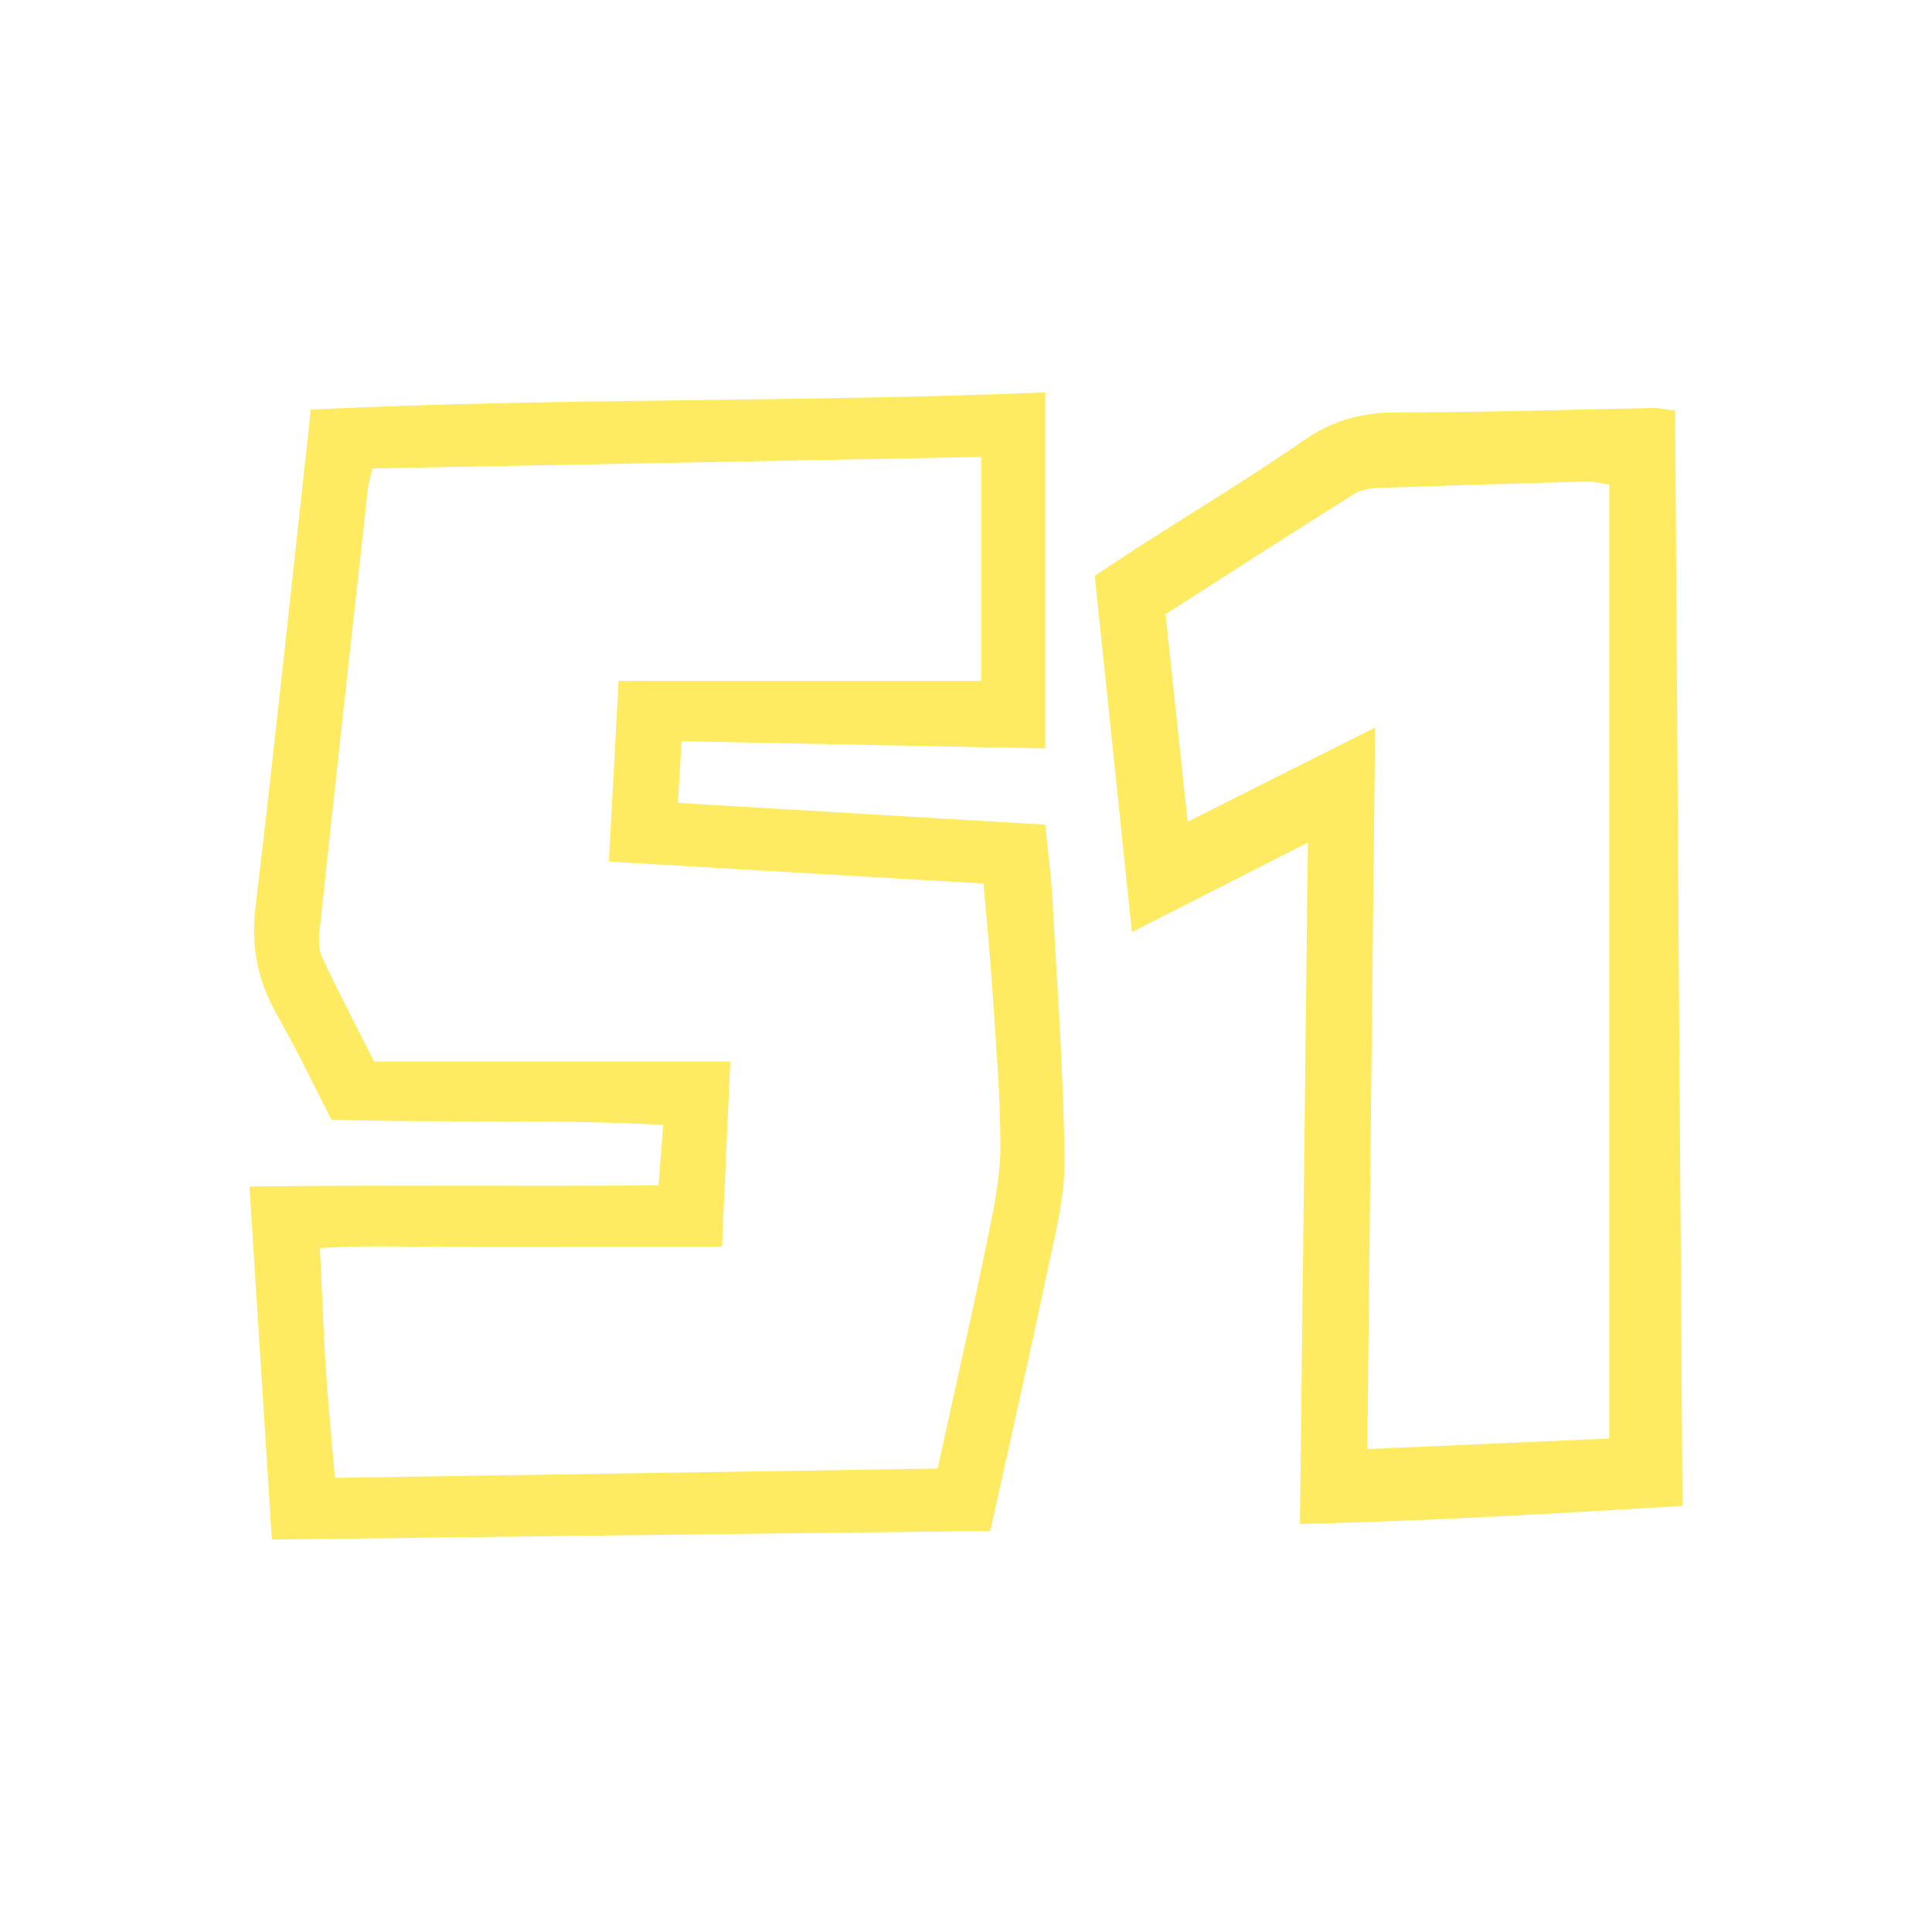
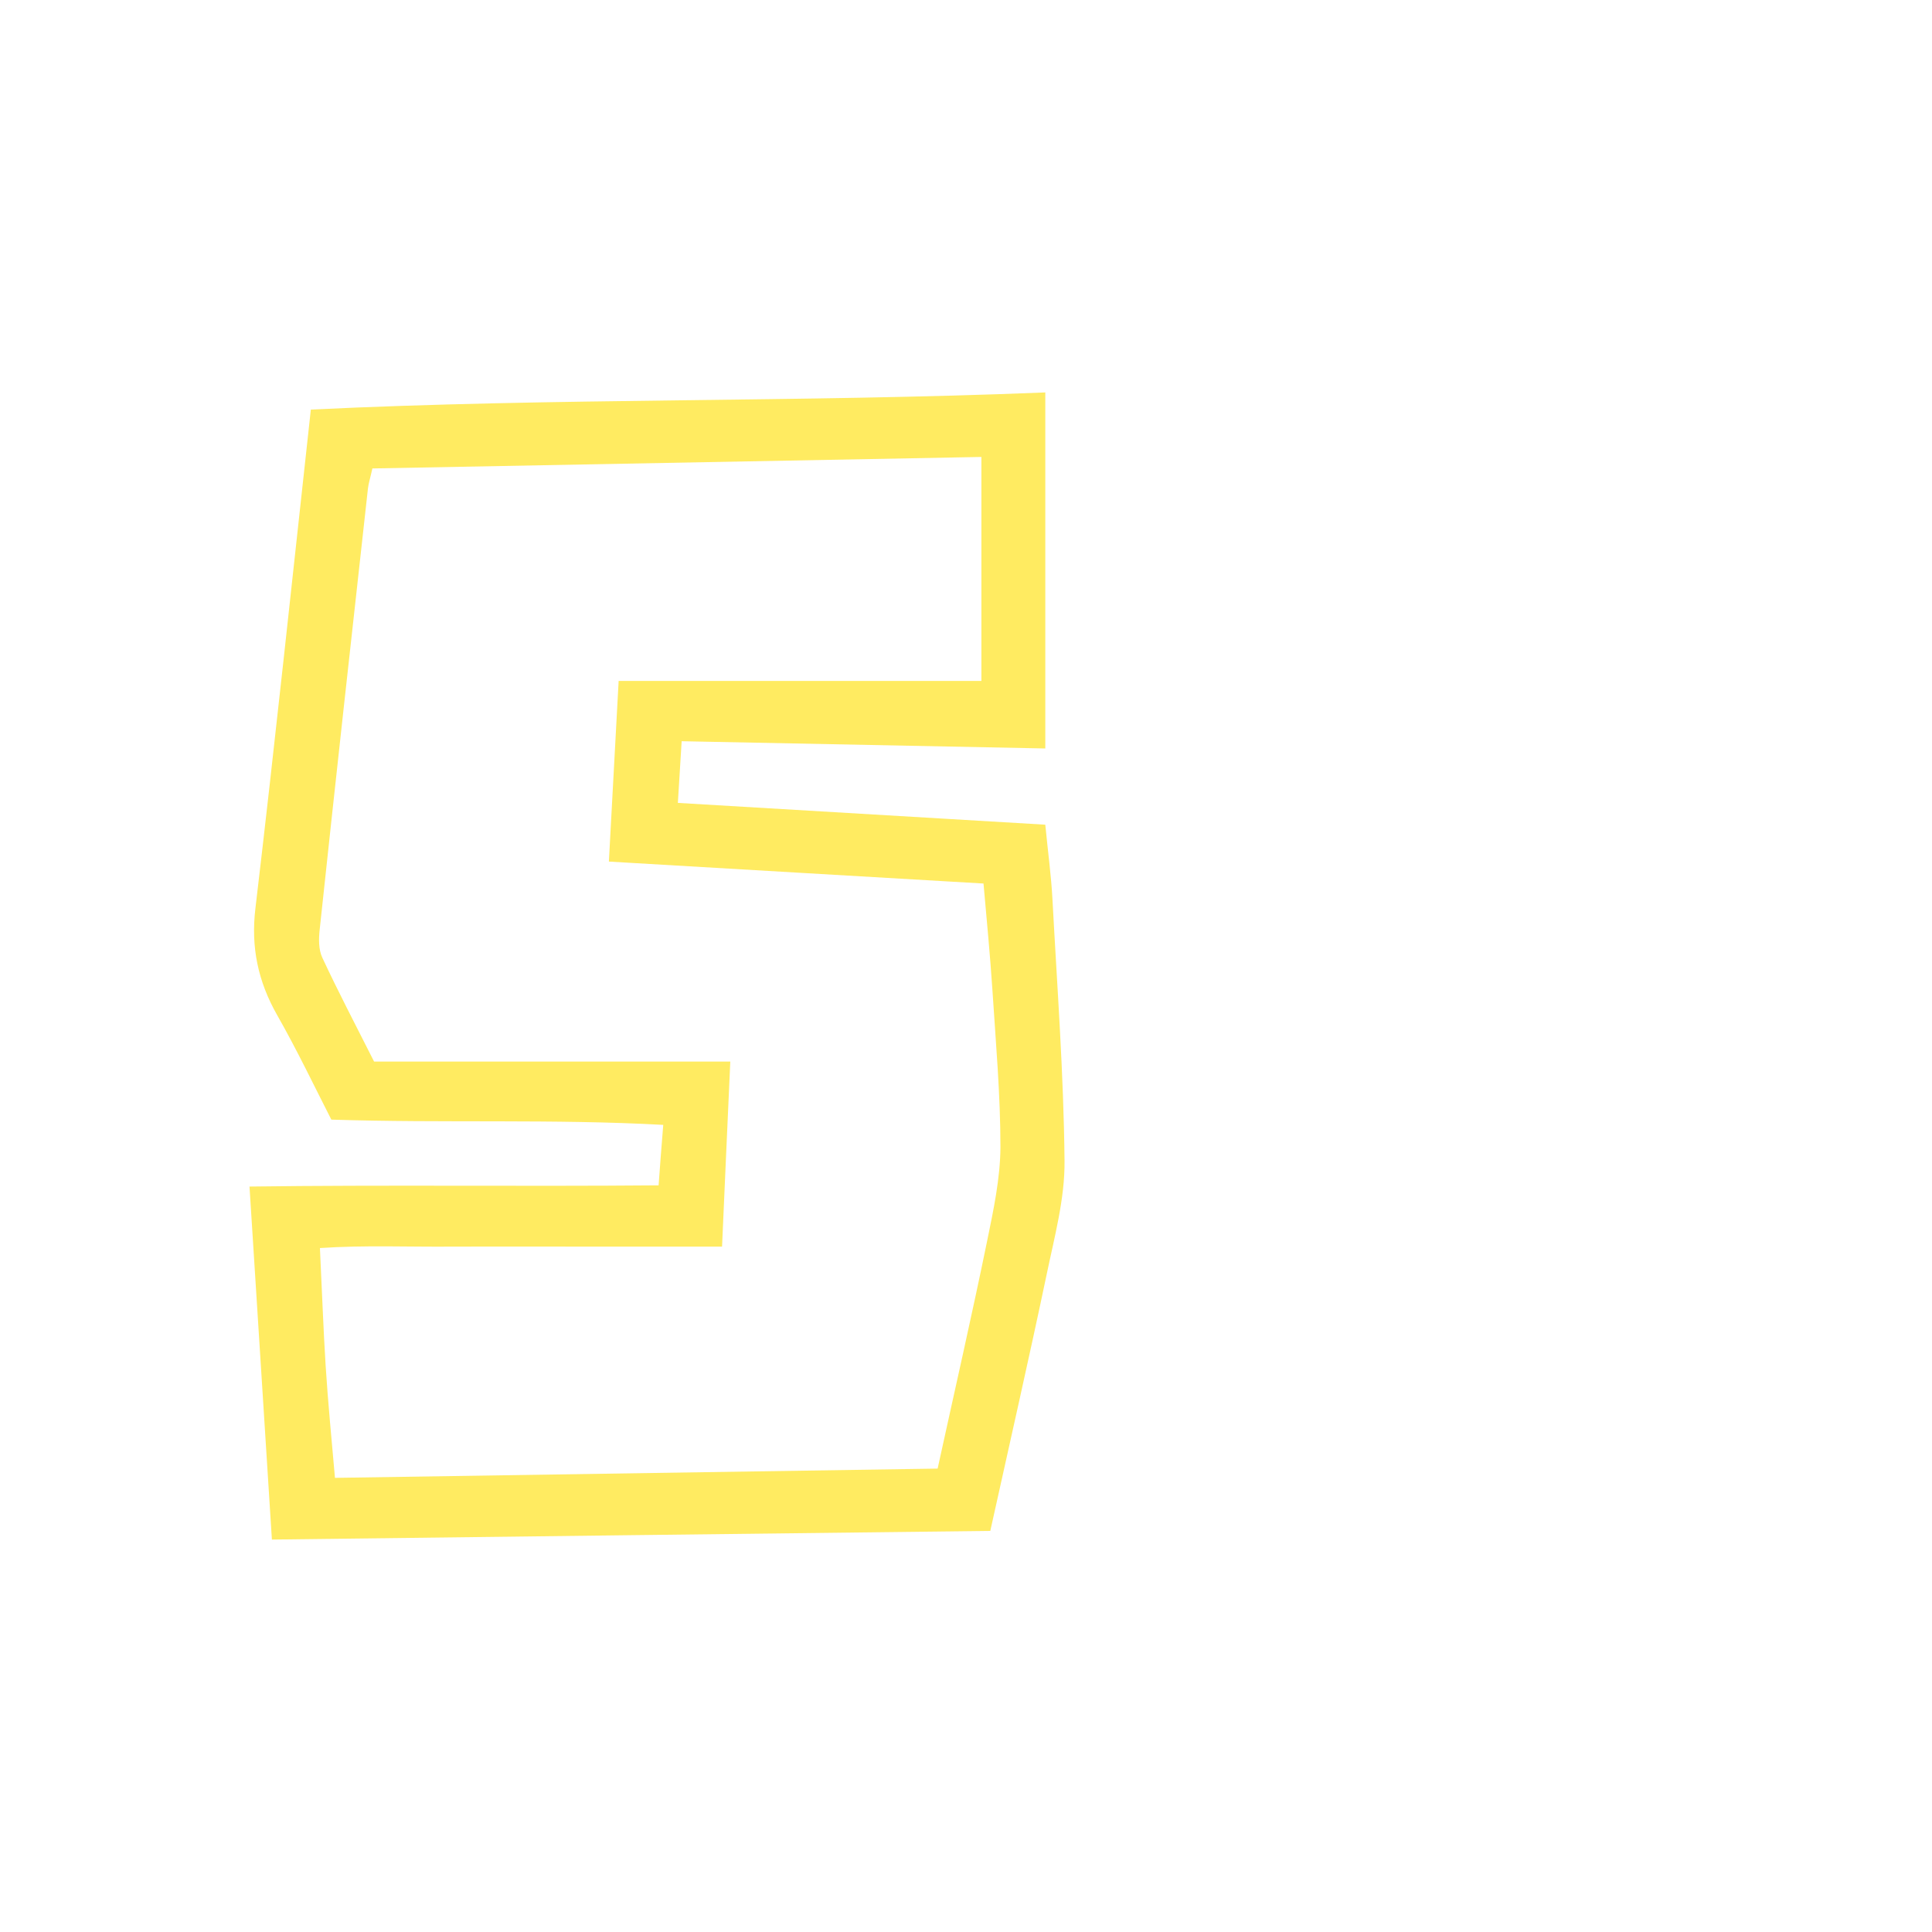
<svg xmlns="http://www.w3.org/2000/svg" width="64" height="64" viewBox="0 0 64 64" fill="none">
  <path d="M22.581 24.554C22.539 25.262 22.504 25.836 22.455 26.597C26.533 26.838 30.527 27.078 34.627 27.319C34.711 28.2 34.823 29.001 34.865 29.809C35.019 32.688 35.236 35.566 35.264 38.451C35.278 39.707 34.928 40.982 34.669 42.231C34.087 45.003 33.456 47.768 32.805 50.713C24.907 50.806 17.059 50.9 9.007 51C8.762 47.113 8.517 43.306 8.265 39.306C12.791 39.246 17.234 39.306 21.817 39.266C21.866 38.598 21.908 38.024 21.971 37.263C18.313 37.062 14.732 37.209 10.976 37.089C10.409 35.98 9.841 34.785 9.183 33.63C8.545 32.508 8.307 31.372 8.461 30.09C9.106 24.64 9.68 19.184 10.297 13.568C18.39 13.174 26.463 13.334 34.627 13V24.794C30.597 24.714 26.645 24.634 22.588 24.554H22.581ZM20.486 22.557H32.51V15.137C25.72 15.264 19.028 15.391 12.336 15.518C12.266 15.832 12.21 16.005 12.189 16.179C11.649 21.047 11.11 25.916 10.591 30.785C10.556 31.092 10.549 31.446 10.675 31.72C11.194 32.835 11.768 33.93 12.392 35.166H24.192C24.094 37.303 24.01 39.239 23.919 41.296H19.336C17.893 41.296 16.456 41.29 15.013 41.296C13.555 41.31 12.084 41.243 10.598 41.343C10.668 42.779 10.71 44.008 10.787 45.237C10.864 46.452 10.983 47.661 11.096 48.956C17.844 48.85 24.438 48.749 31.06 48.649C31.634 46.025 32.195 43.574 32.7 41.109C32.91 40.087 33.134 39.039 33.141 38.004C33.141 36.267 32.987 34.531 32.875 32.795C32.798 31.626 32.685 30.464 32.58 29.268C28.383 29.021 24.333 28.788 20.17 28.541C20.282 26.47 20.387 24.56 20.493 22.563L20.486 22.557Z" fill="#FFEB61" />
-   <path d="M43.32 27.913C41.302 28.939 39.499 29.857 37.495 30.876C37.08 26.87 36.68 23.028 36.265 19.077C36.751 18.758 37.195 18.455 37.653 18.159C39.506 16.969 41.395 15.834 43.213 14.573C44.164 13.912 45.138 13.663 46.254 13.663C49.095 13.663 51.935 13.57 54.776 13.516C54.962 13.516 55.148 13.562 55.492 13.601C55.571 25.649 55.649 37.659 55.735 49.886C51.528 50.135 47.406 50.383 43.062 50.484C43.148 42.955 43.241 35.574 43.327 27.897L43.32 27.913ZM39.342 27.221C41.453 26.163 43.406 25.175 45.553 24.102C45.467 32.214 45.381 40.023 45.295 48.003C48.071 47.879 50.69 47.77 53.309 47.653V16.051C52.98 16.005 52.794 15.942 52.608 15.95C50.304 16.012 48.007 16.082 45.703 16.16C45.417 16.168 45.102 16.215 44.858 16.362C42.783 17.661 40.73 18.991 38.612 20.345C38.855 22.631 39.084 24.833 39.342 27.221Z" fill="#FFEB61" />
</svg>